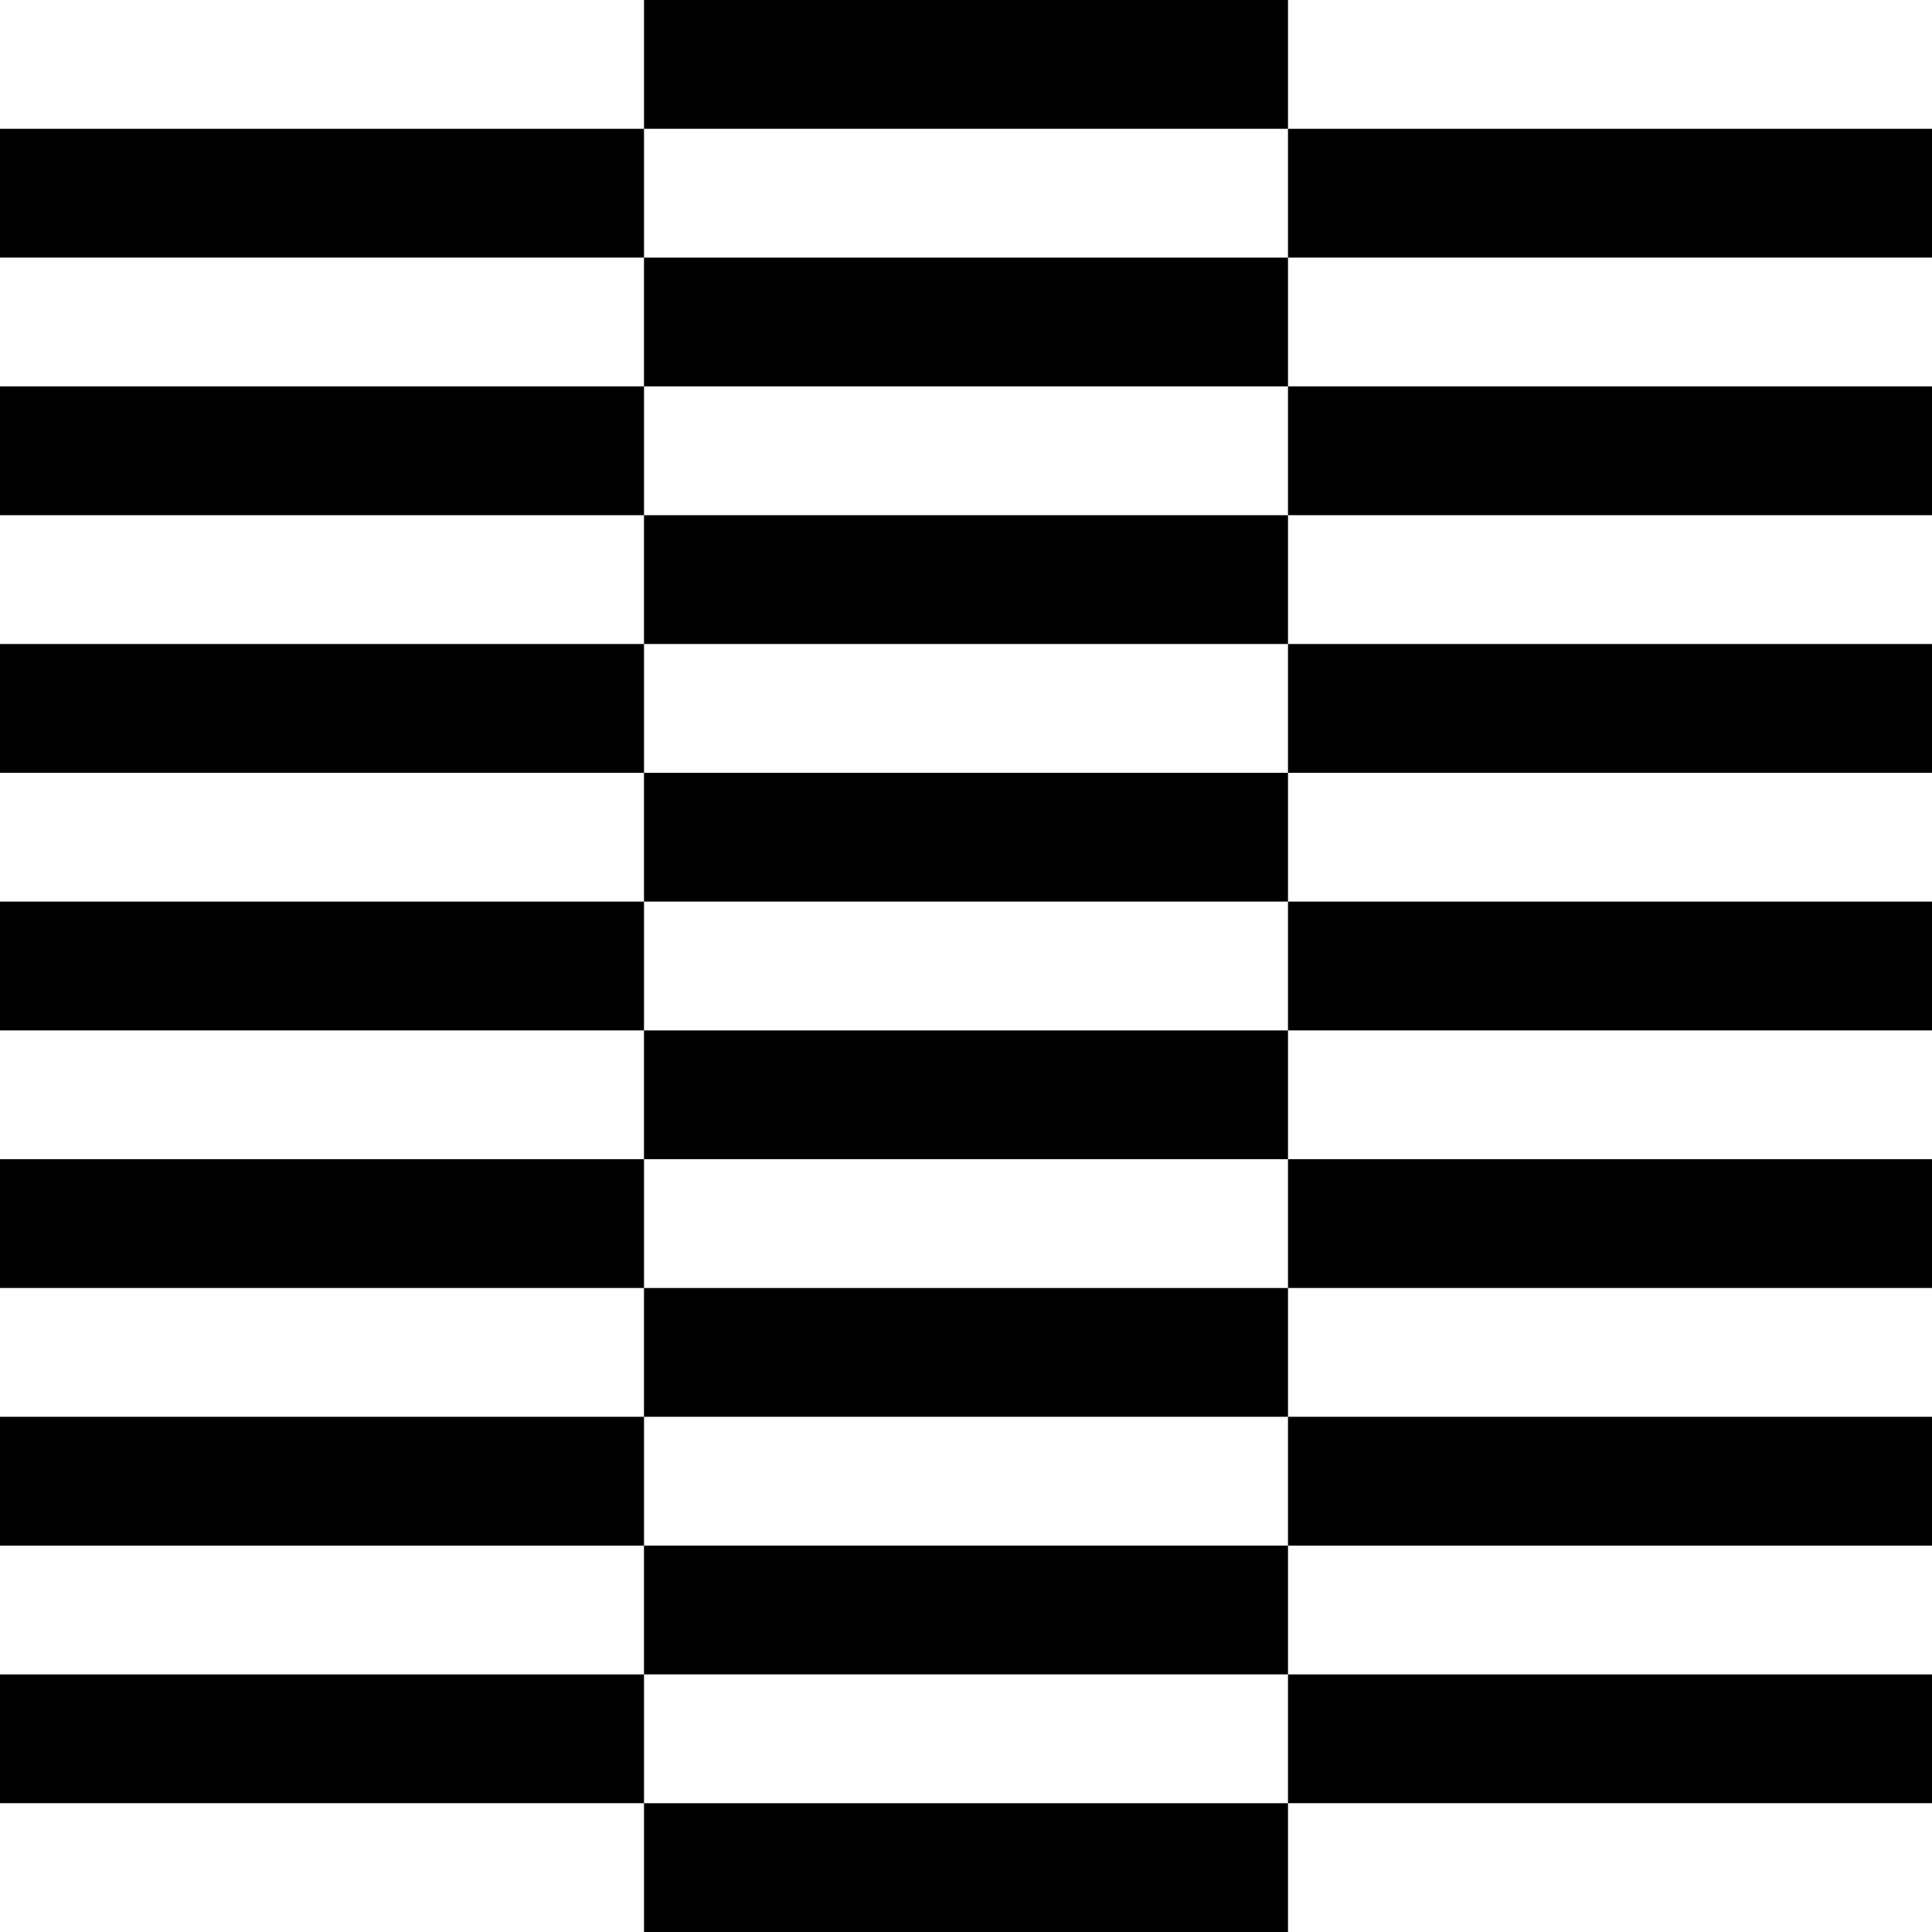
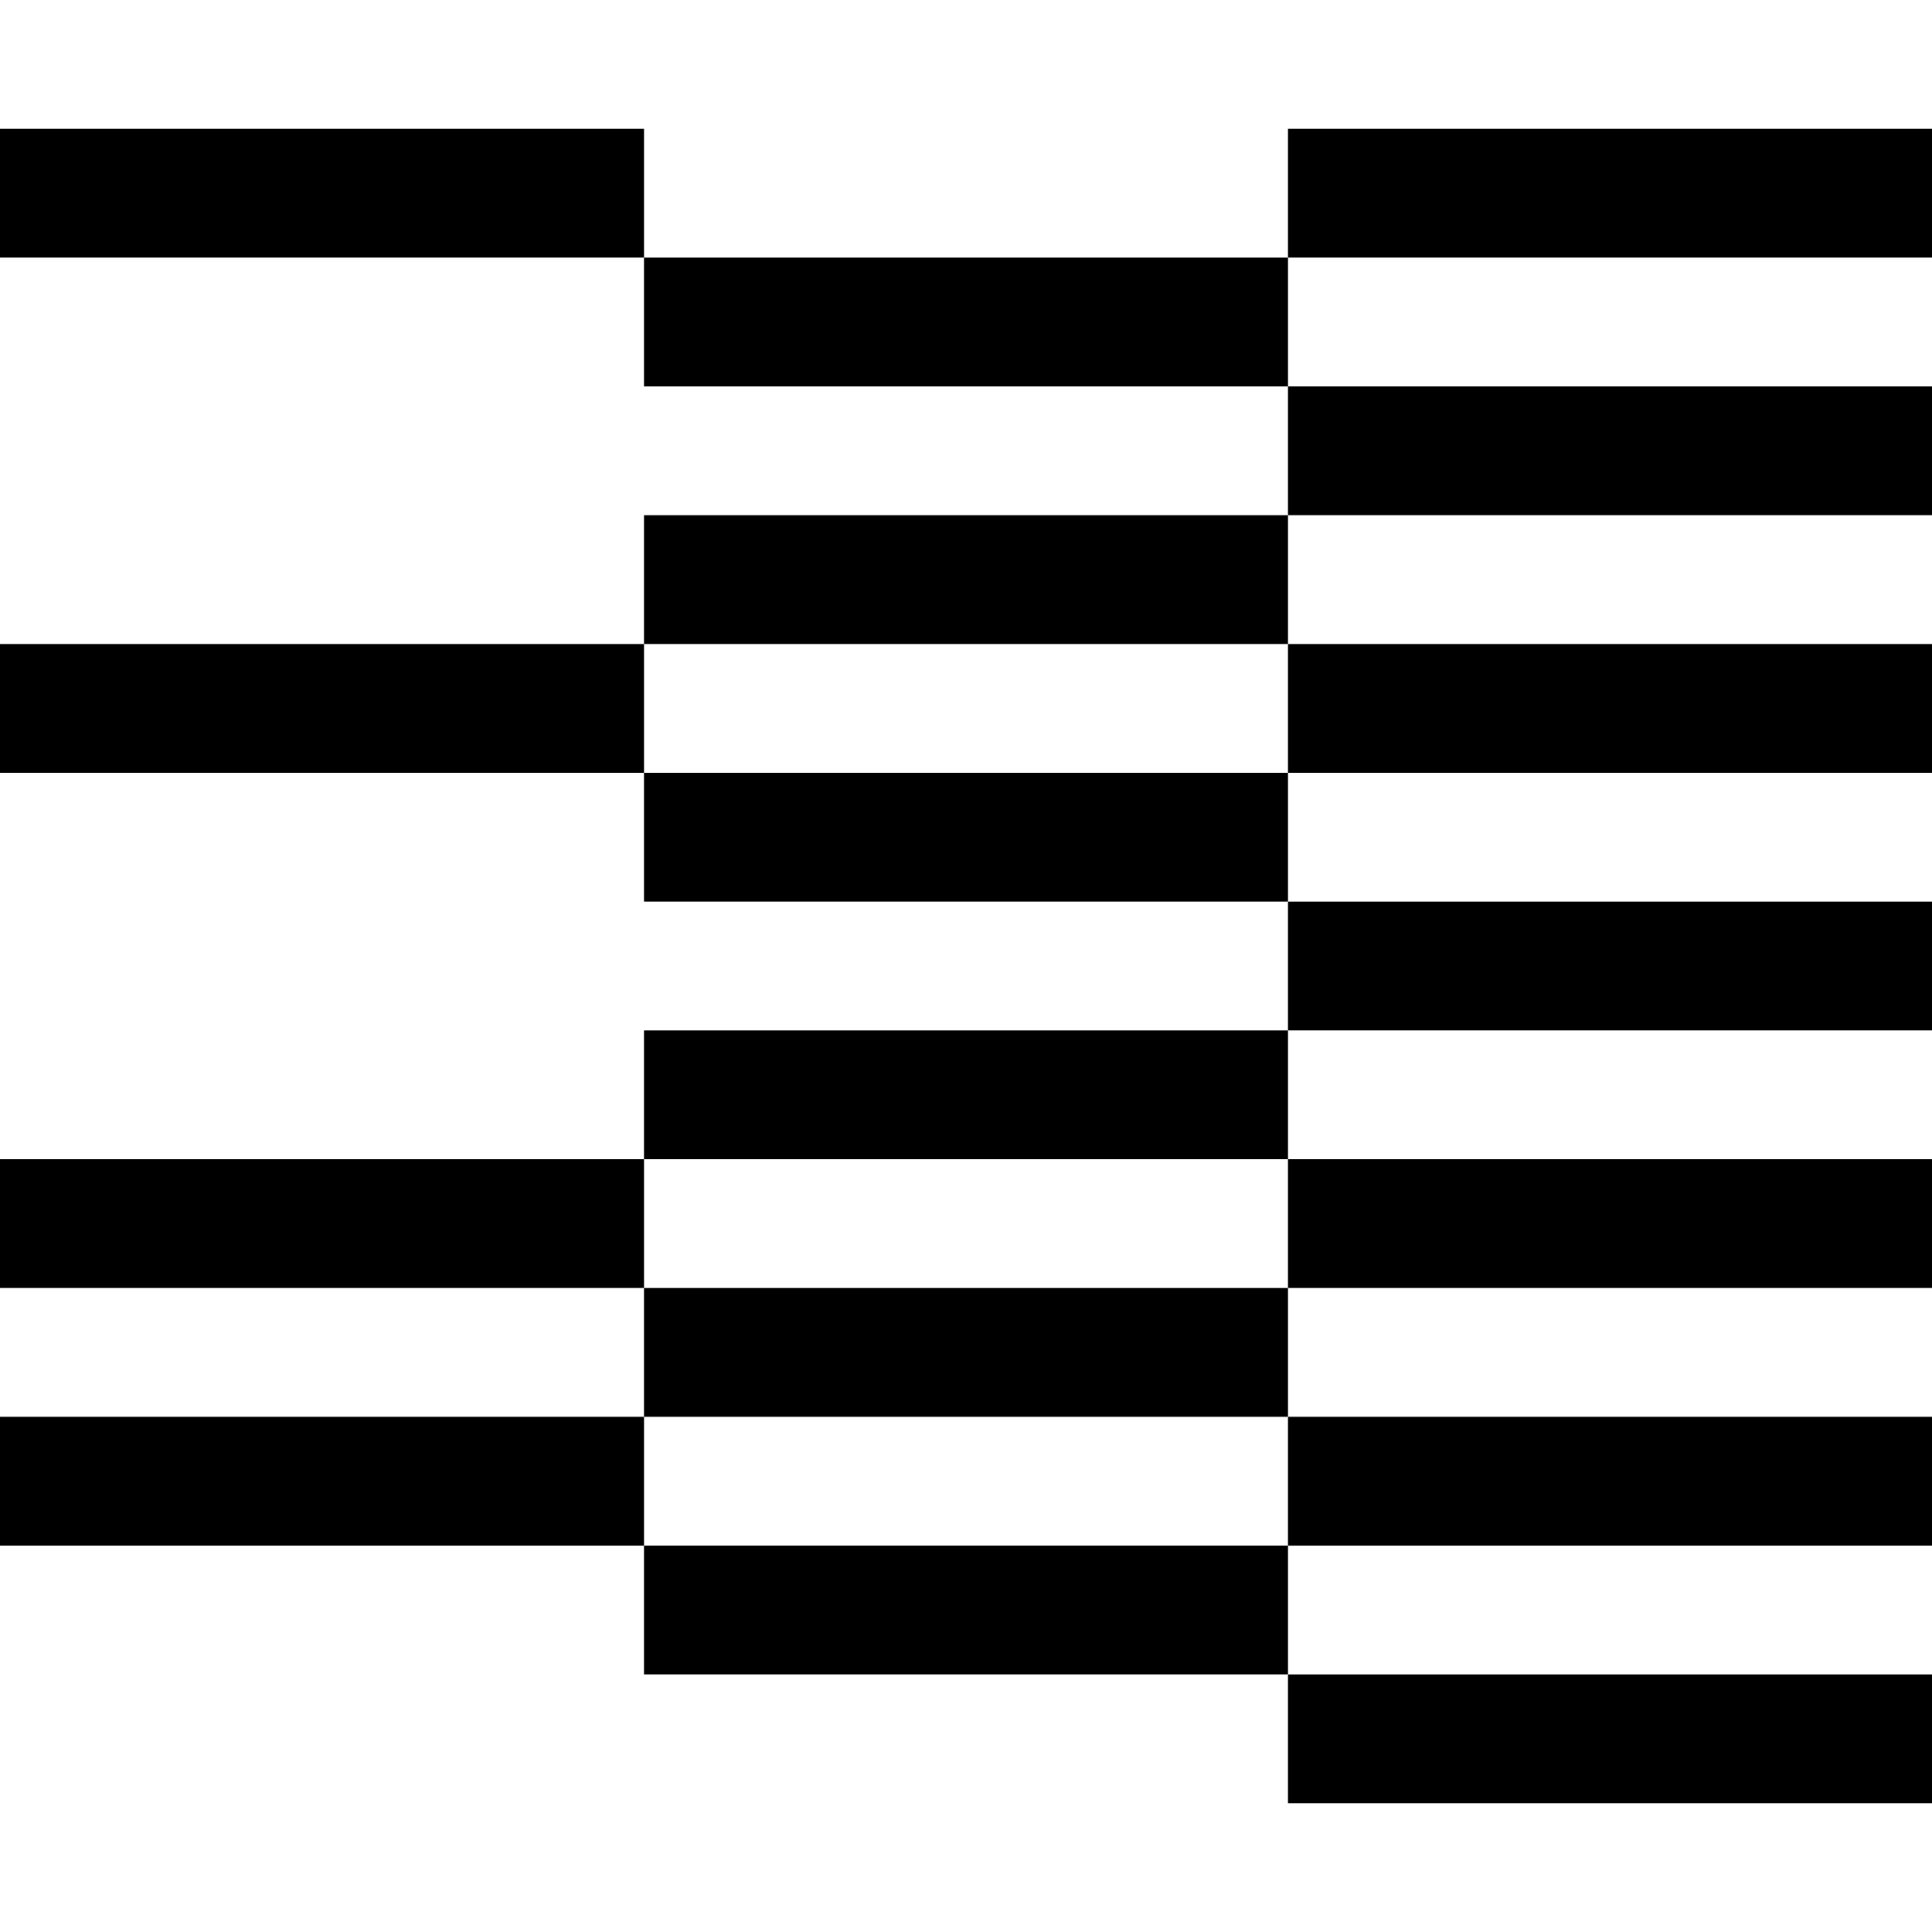
<svg xmlns="http://www.w3.org/2000/svg" id="Raggruppa_251" data-name="Raggruppa 251" width="70" height="70" viewBox="0 0 70 70">
-   <rect id="Rettangolo_185" data-name="Rettangolo 185" width="23.333" height="4.666" transform="translate(23.334)" />
  <rect id="Rettangolo_186" data-name="Rettangolo 186" width="23.334" height="4.666" transform="translate(0 4.667)" />
  <rect id="Rettangolo_187" data-name="Rettangolo 187" width="23.334" height="4.666" transform="translate(46.666 4.667)" />
  <rect id="Rettangolo_188" data-name="Rettangolo 188" width="23.334" height="4.666" transform="translate(23.333 9.334)" />
-   <rect id="Rettangolo_189" data-name="Rettangolo 189" width="23.334" height="4.666" transform="translate(0 14)" />
  <rect id="Rettangolo_190" data-name="Rettangolo 190" width="23.334" height="4.666" transform="translate(46.666 14)" />
  <rect id="Rettangolo_191" data-name="Rettangolo 191" width="23.334" height="4.666" transform="translate(23.333 18.667)" />
  <rect id="Rettangolo_192" data-name="Rettangolo 192" width="23.334" height="4.666" transform="translate(0 23.334)" />
  <rect id="Rettangolo_193" data-name="Rettangolo 193" width="23.334" height="4.666" transform="translate(46.666 23.334)" />
  <rect id="Rettangolo_194" data-name="Rettangolo 194" width="23.334" height="4.666" transform="translate(23.333 28)" />
-   <rect id="Rettangolo_195" data-name="Rettangolo 195" width="23.334" height="4.666" transform="translate(0 32.667)" />
  <rect id="Rettangolo_196" data-name="Rettangolo 196" width="23.334" height="4.666" transform="translate(46.666 32.667)" />
  <rect id="Rettangolo_197" data-name="Rettangolo 197" width="23.334" height="4.666" transform="translate(23.333 37.334)" />
  <rect id="Rettangolo_198" data-name="Rettangolo 198" width="23.334" height="4.666" transform="translate(0 42)" />
  <rect id="Rettangolo_199" data-name="Rettangolo 199" width="23.334" height="4.666" transform="translate(46.666 42)" />
  <rect id="Rettangolo_200" data-name="Rettangolo 200" width="23.334" height="4.666" transform="translate(23.333 46.667)" />
  <rect id="Rettangolo_201" data-name="Rettangolo 201" width="23.334" height="4.668" transform="translate(0 51.333)" />
  <rect id="Rettangolo_202" data-name="Rettangolo 202" width="23.334" height="4.668" transform="translate(46.666 51.333)" />
  <rect id="Rettangolo_203" data-name="Rettangolo 203" width="23.334" height="4.666" transform="translate(23.333 56)" />
-   <rect id="Rettangolo_204" data-name="Rettangolo 204" width="23.334" height="4.666" transform="translate(0 60.667)" />
  <rect id="Rettangolo_205" data-name="Rettangolo 205" width="23.334" height="4.666" transform="translate(46.666 60.667)" />
-   <rect id="Rettangolo_206" data-name="Rettangolo 206" width="23.333" height="4.666" transform="translate(23.334 65.334)" />
</svg>